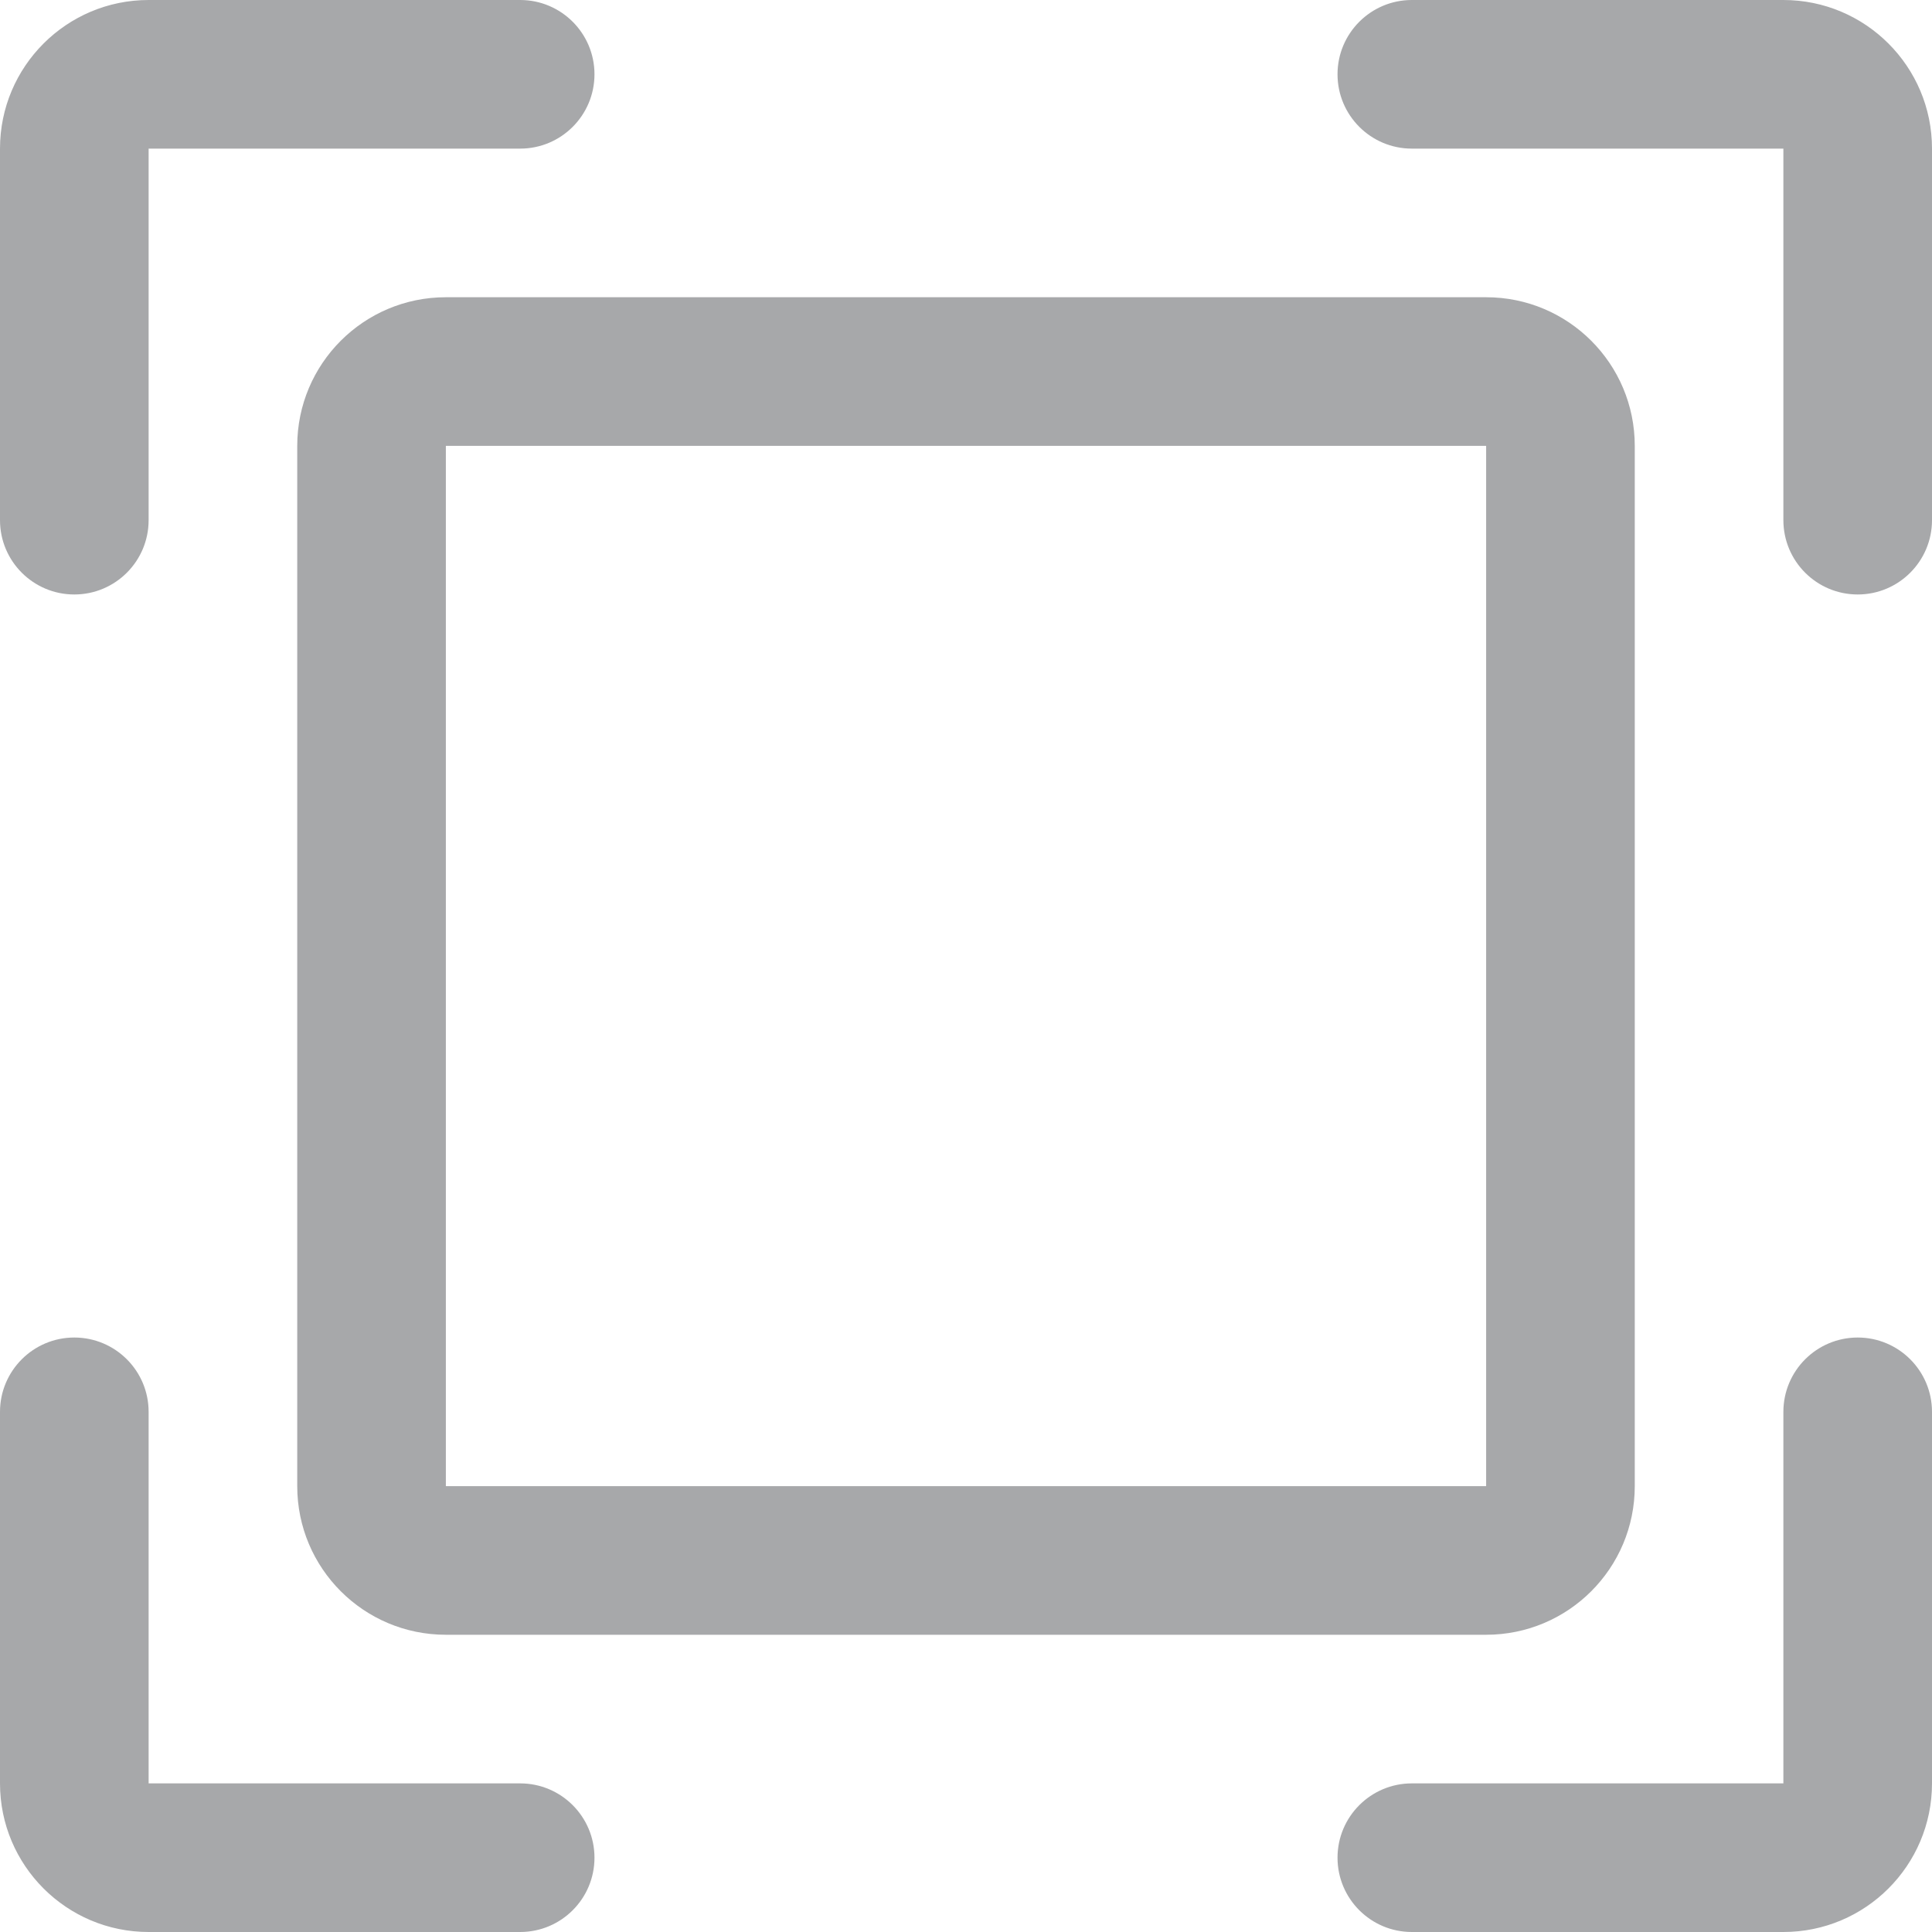
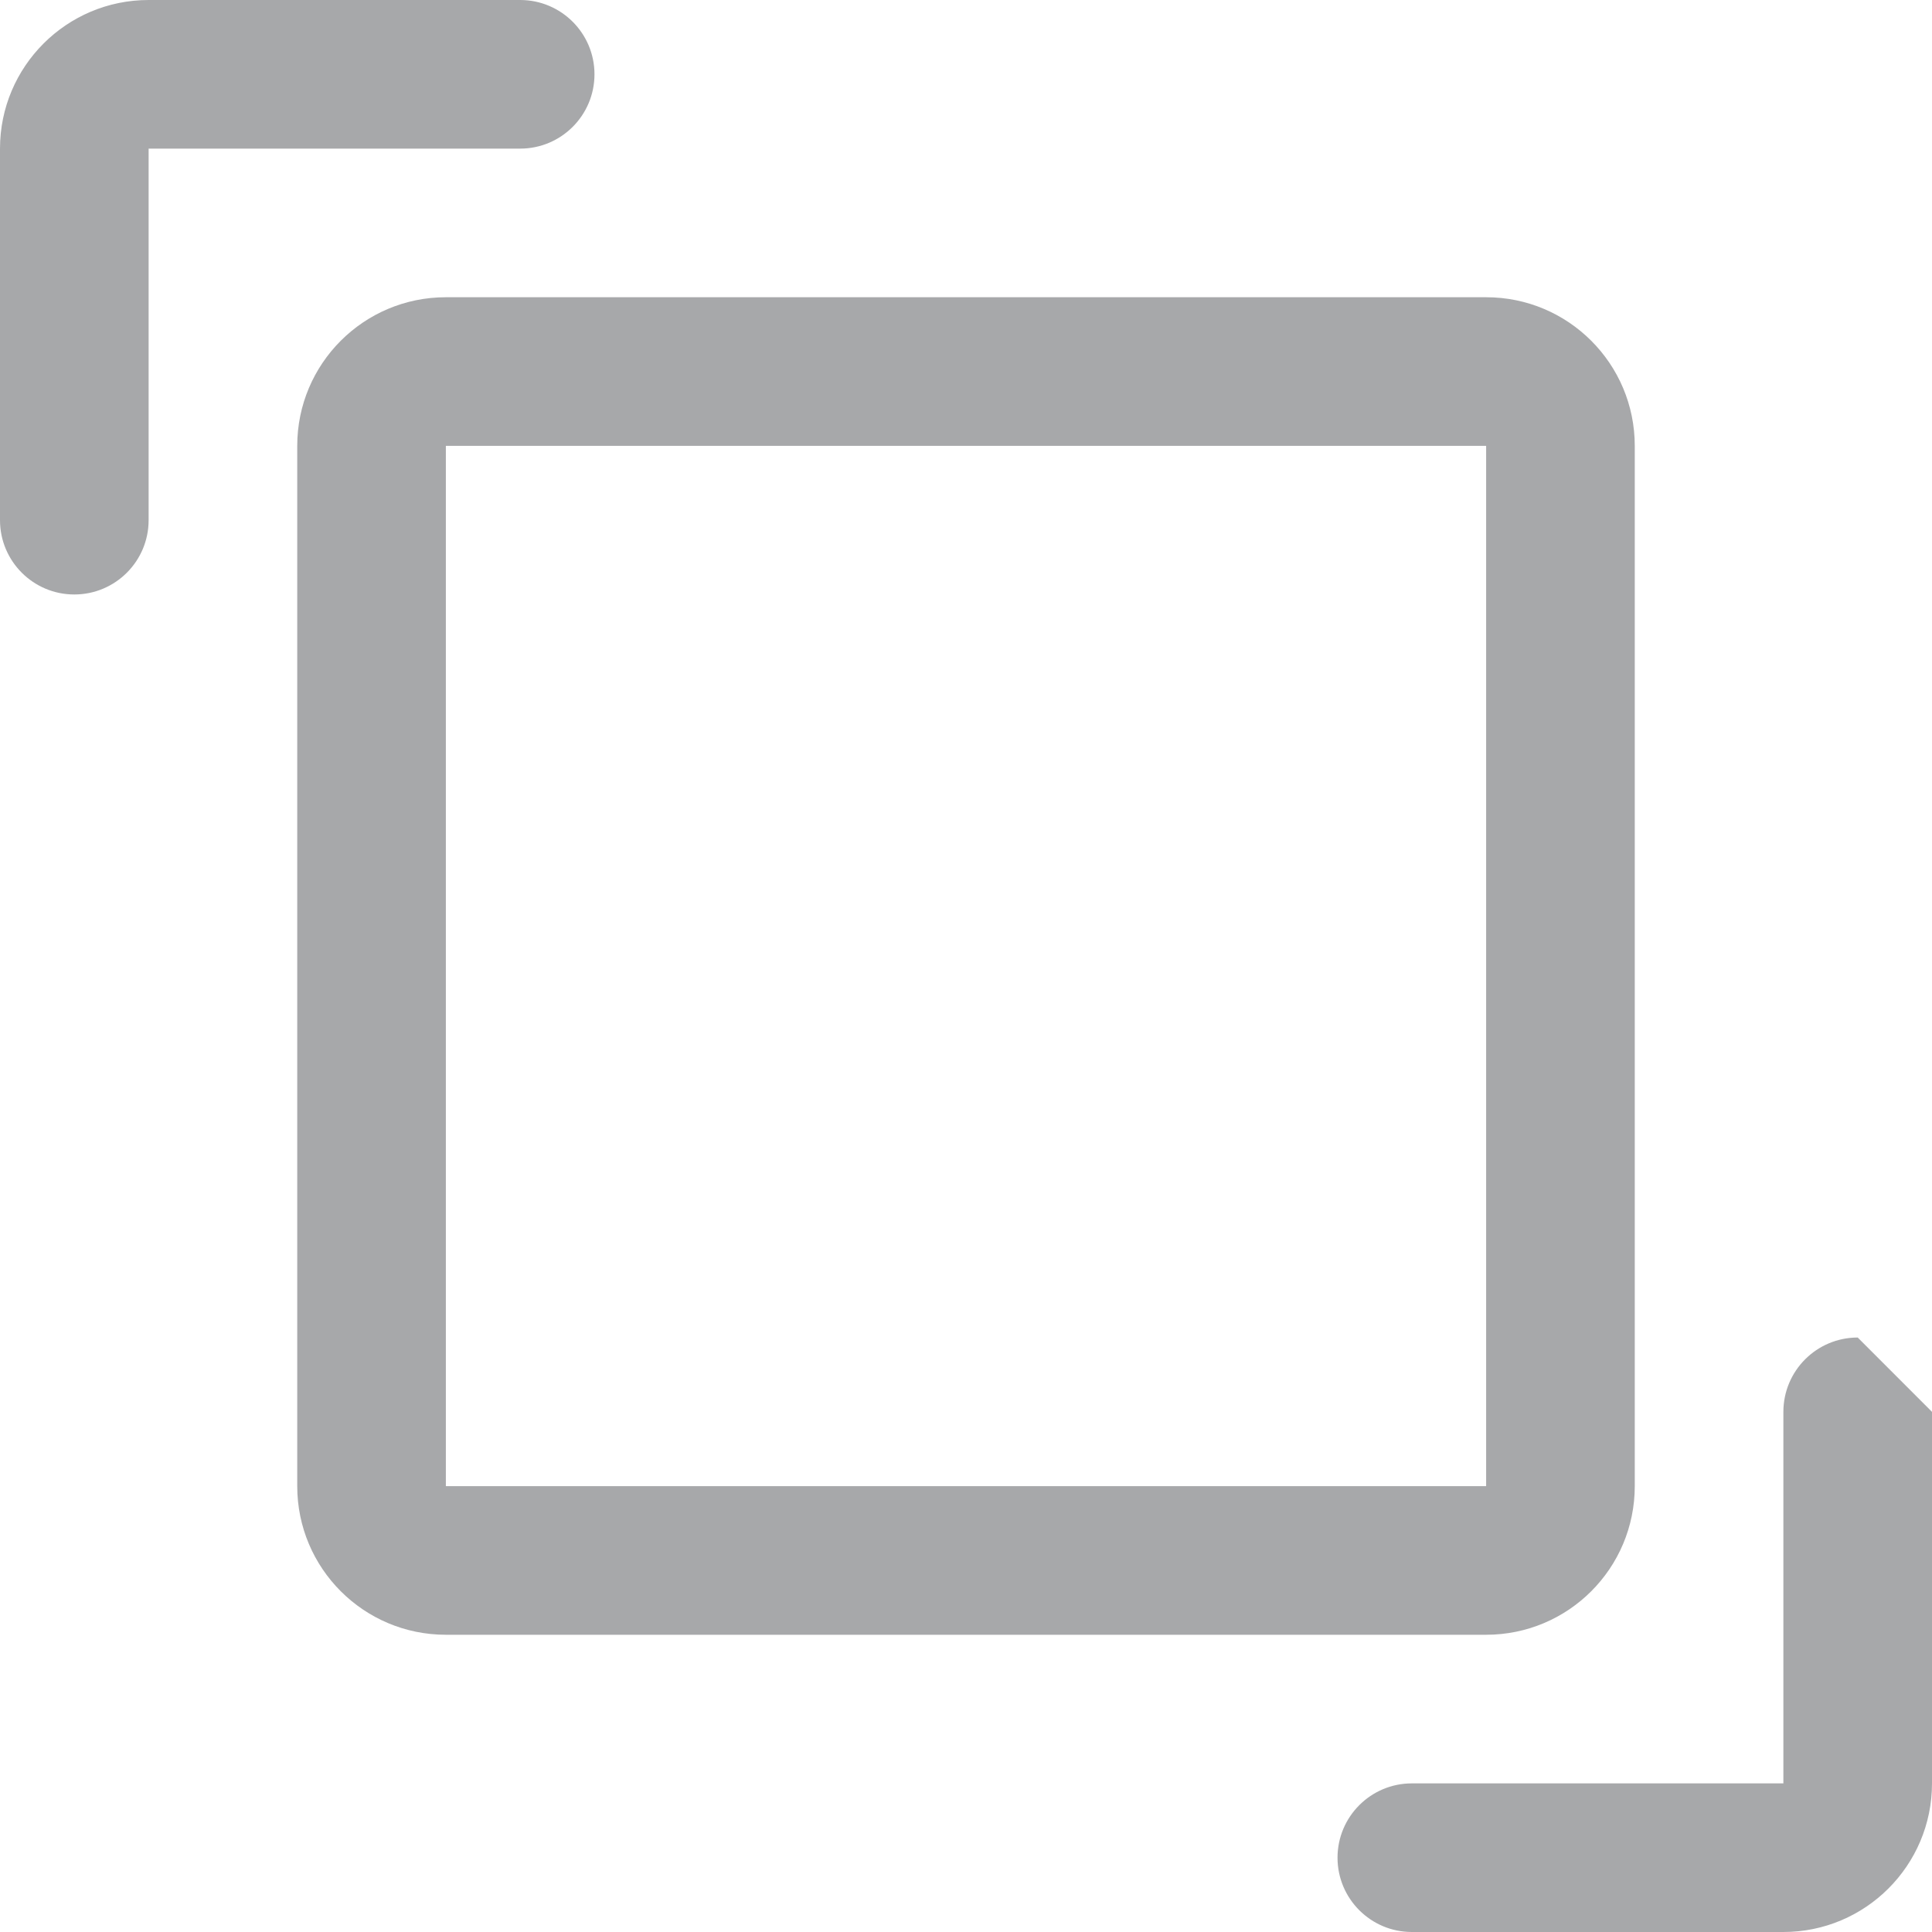
<svg xmlns="http://www.w3.org/2000/svg" width="40px" height="40px" viewBox="0 0 40 40" version="1.1">
  <title>icon/general/focus</title>
  <g id="icon/general/focus" stroke="none" stroke-width="1" fill="none" fill-rule="evenodd">
    <g id="focus" fill="#A7A8AA" fill-rule="nonzero">
      <g id="noun-expand-2659283">
        <path d="M1.538,12.308 C2.388,12.308 3.077,11.619 3.077,10.769 L3.077,3.077 L10.769,3.077 C11.619,3.077 12.308,2.388 12.308,1.538 C12.308,0.689 11.619,0 10.769,0 L3.077,0 C1.378,0 0,1.378 0,3.077 L0,10.769 C0,11.619 0.689,12.308 1.538,12.308 Z" id="Path" />
-         <path d="M36.923,0 L29.231,0 C28.381,0 27.692,0.689 27.692,1.538 C27.692,2.388 28.381,3.077 29.231,3.077 L36.923,3.077 L36.923,10.769 C36.923,11.619 37.612,12.308 38.462,12.308 C39.311,12.308 40,11.619 40,10.769 L40,3.077 C40,1.378 38.622,0 36.923,0 Z" id="Path" />
-         <path d="M38.462,27.692 C37.612,27.692 36.923,28.381 36.923,29.231 L36.923,36.923 L29.231,36.923 C28.381,36.923 27.692,37.612 27.692,38.462 C27.692,39.311 28.381,40 29.231,40 L36.923,40 C38.622,40 40,38.622 40,36.923 L40,29.231 C40,28.381 39.311,27.692 38.462,27.692 Z" id="Path" />
-         <path d="M10.769,36.923 L3.077,36.923 L3.077,29.231 C3.077,28.381 2.388,27.692 1.538,27.692 C0.689,27.692 0,28.381 0,29.231 L0,36.923 C0,38.622 1.378,40 3.077,40 L10.769,40 C11.619,40 12.308,39.311 12.308,38.462 C12.308,37.612 11.619,36.923 10.769,36.923 Z" id="Path" />
+         <path d="M38.462,27.692 C37.612,27.692 36.923,28.381 36.923,29.231 L36.923,36.923 L29.231,36.923 C28.381,36.923 27.692,37.612 27.692,38.462 C27.692,39.311 28.381,40 29.231,40 L36.923,40 C38.622,40 40,38.622 40,36.923 L40,29.231 Z" id="Path" />
        <path d="M6.154,9.231 L6.154,30.769 C6.154,32.469 7.531,33.846 9.231,33.846 L30.769,33.846 C32.469,33.846 33.846,32.469 33.846,30.769 L33.846,9.231 C33.846,7.531 32.469,6.154 30.769,6.154 L9.231,6.154 C7.531,6.154 6.154,7.531 6.154,9.231 Z M30.769,30.769 L9.231,30.769 L9.231,9.231 L30.769,9.231 L30.769,30.769 Z" id="Shape" />
      </g>
    </g>
  </g>
</svg>